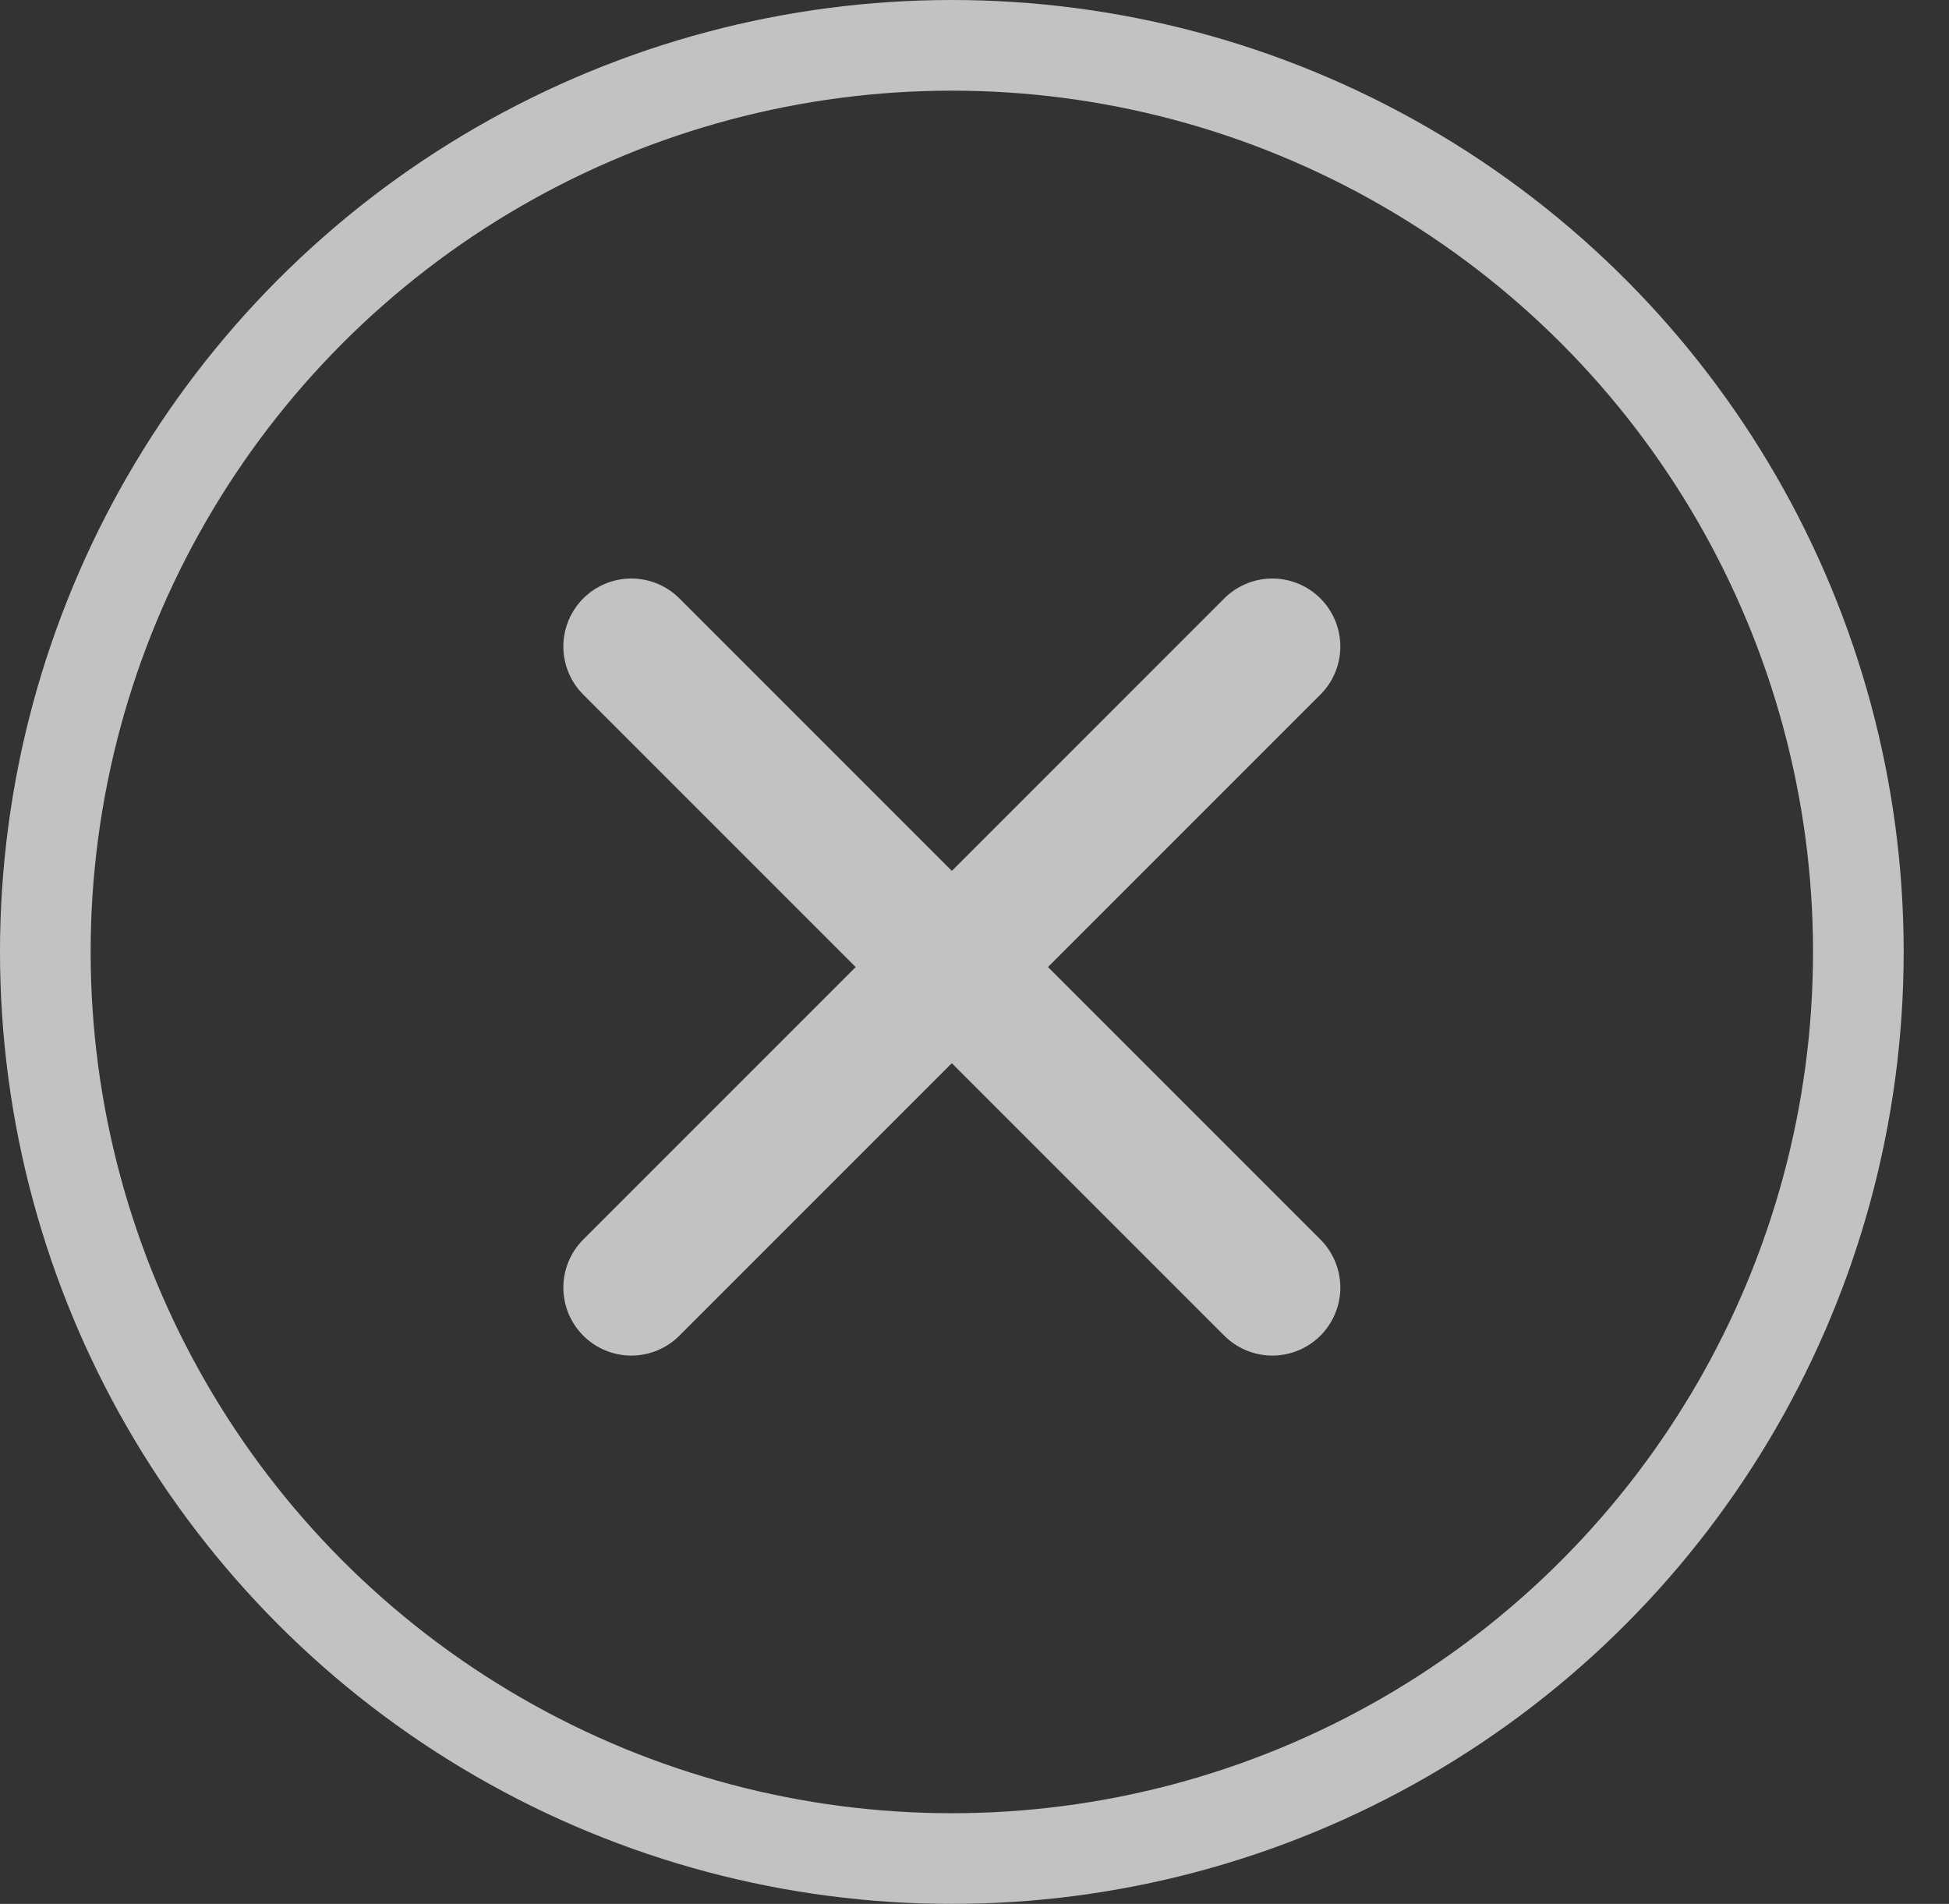
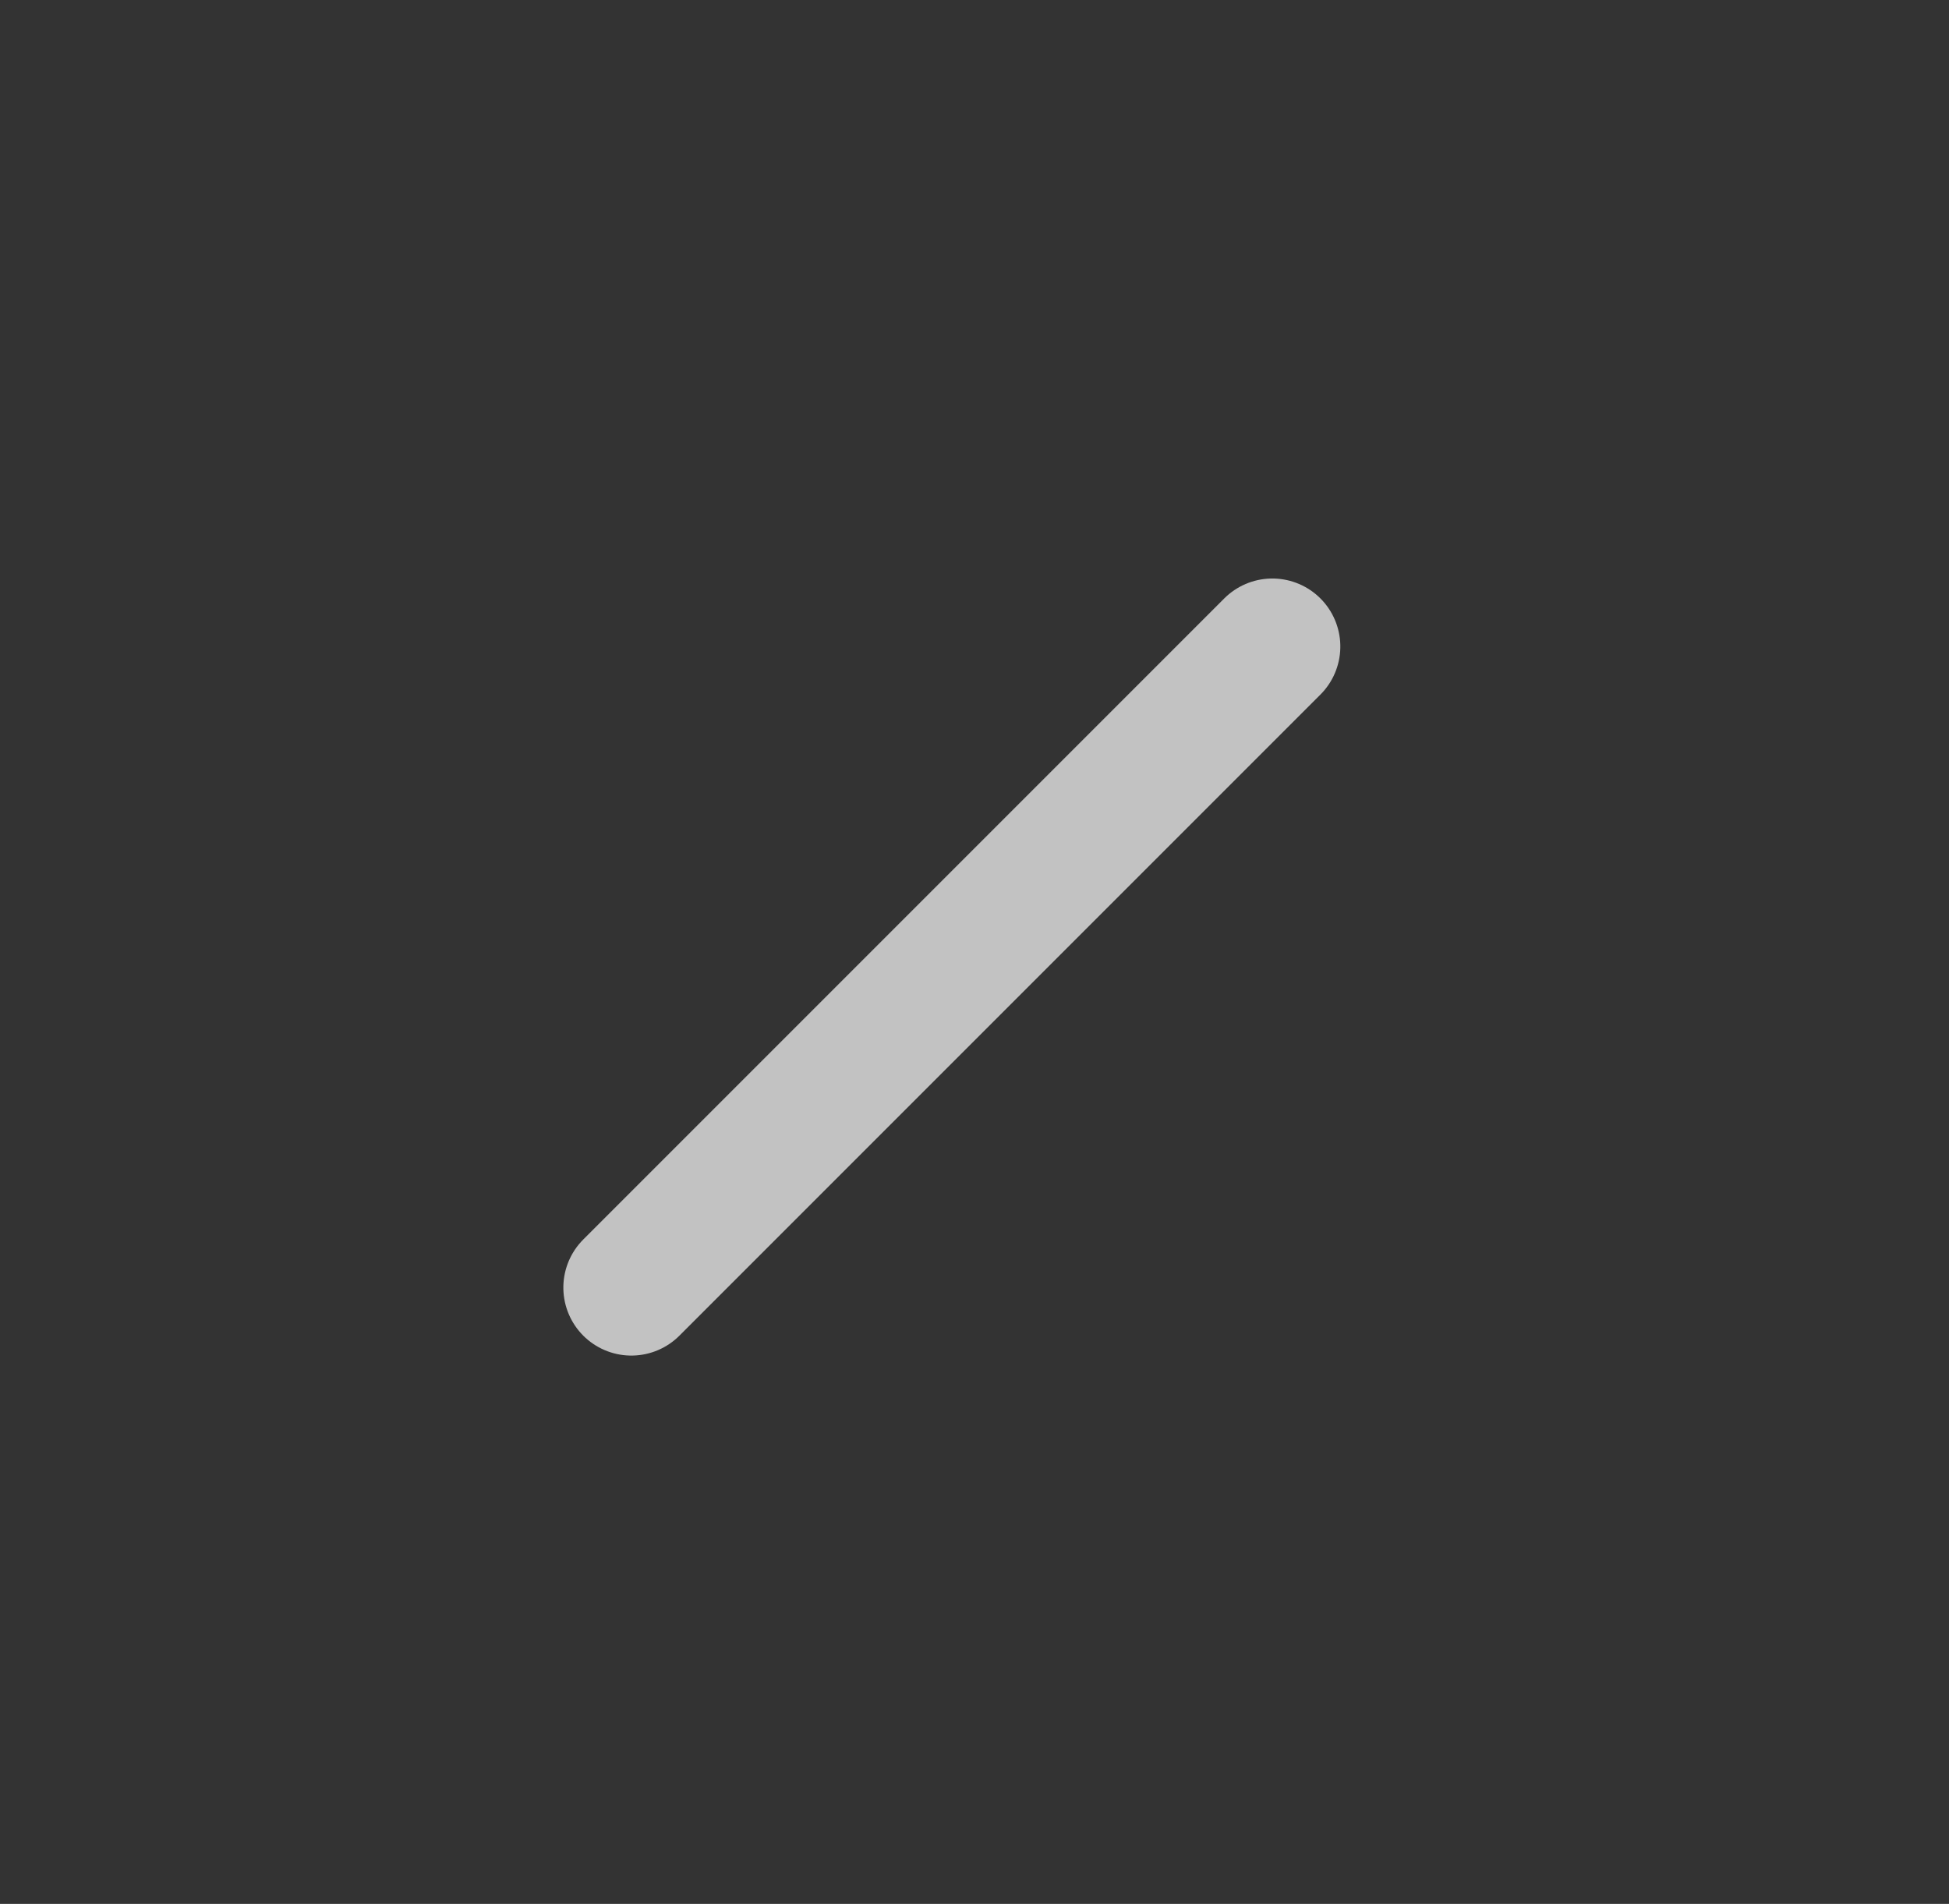
<svg xmlns="http://www.w3.org/2000/svg" width="43px" height="42px" viewBox="0 0 43 42" version="1.1">
  <rect x="0" y="0" width="43" height="42" fill="#333333" stroke="none" />
  <title>icon_close</title>
  <desc>Created with Sketch.</desc>
  <g id="icon_close" stroke="none" stroke-width="1" fill="none" fill-rule="evenodd" transform="translate(0, 0)" opacity="0.7">
    <g id="Group-18" transform="translate(1, 1)" stroke="#FFFFFF">
-       <circle id="Oval" stroke-width="2" cx="20" cy="20" r="20" />
      <g id="Group-16" transform="translate(20, 20.333) rotate(45) translate(-20, -20.333) translate(10, 10)" stroke-linecap="round" stroke-width="3">
-         <line x1="0" y1="10.333" x2="20" y2="10.333" id="Line-5" />
        <line x1="-1.91082697e-11" y1="10.333" x2="20" y2="10.333" id="Line-5-Copy" transform="translate(10, 10.333) rotate(90) translate(-10, -10.333) " />
      </g>
    </g>
  </g>
</svg>